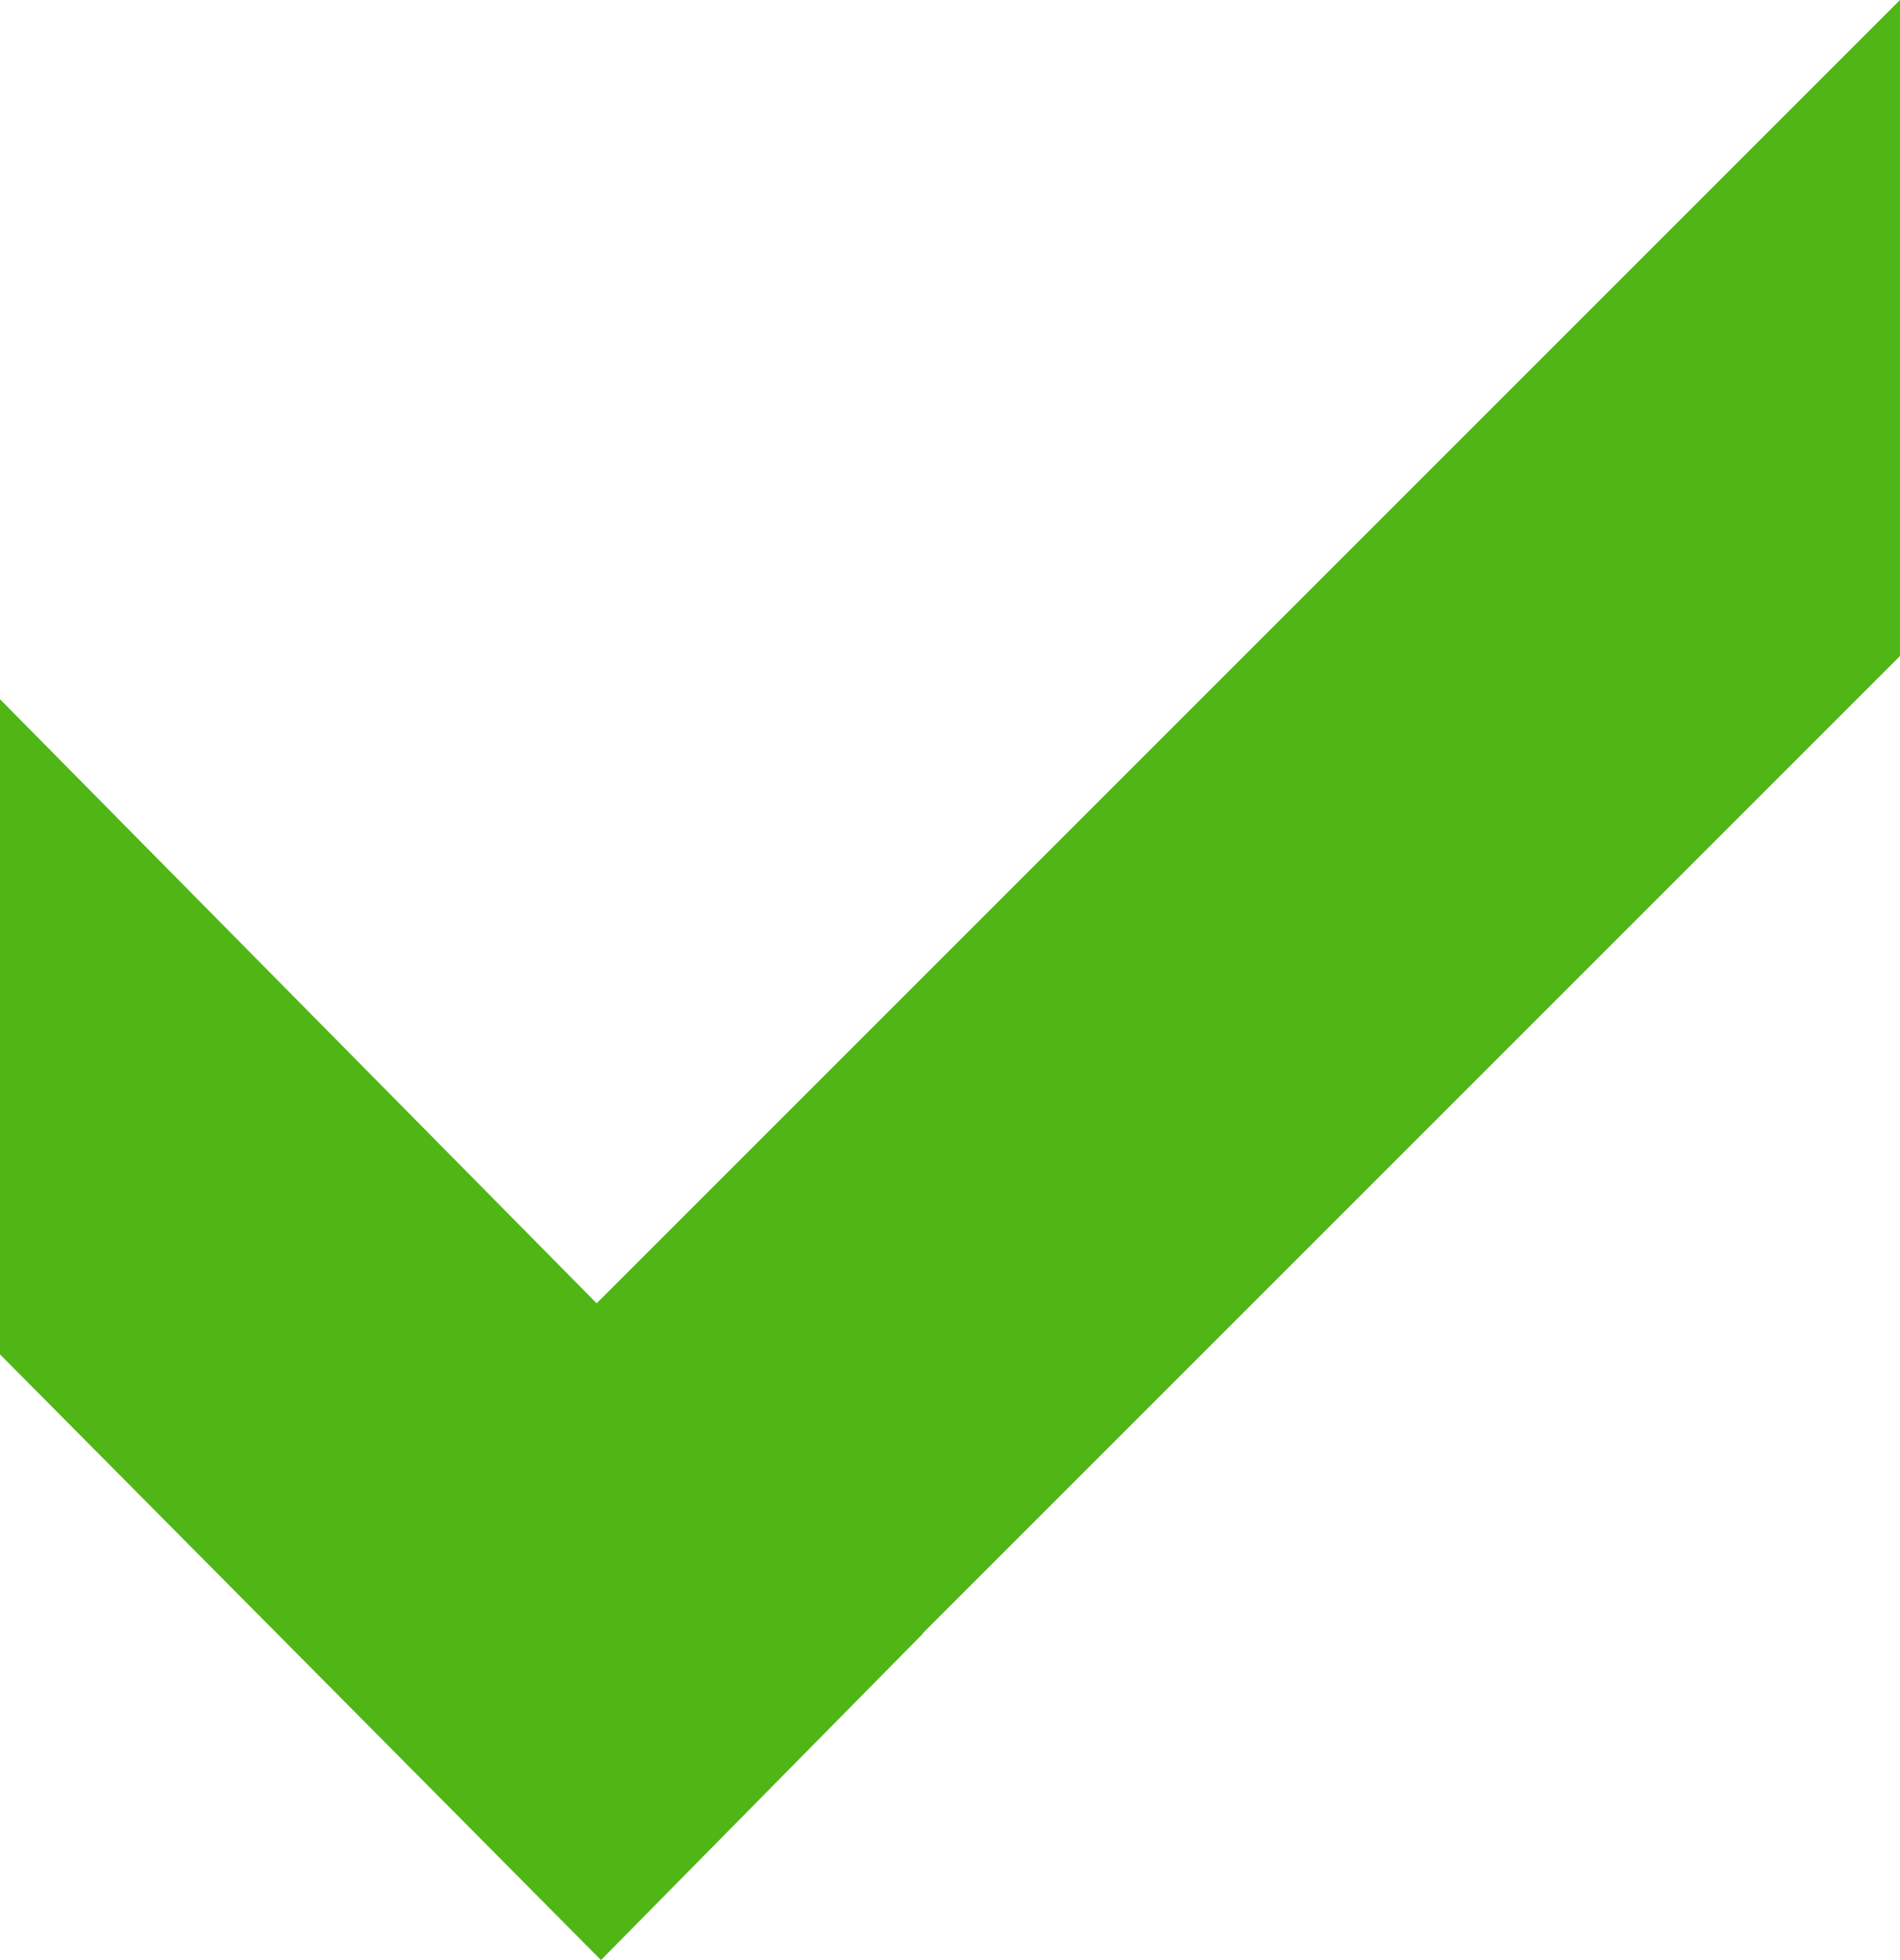
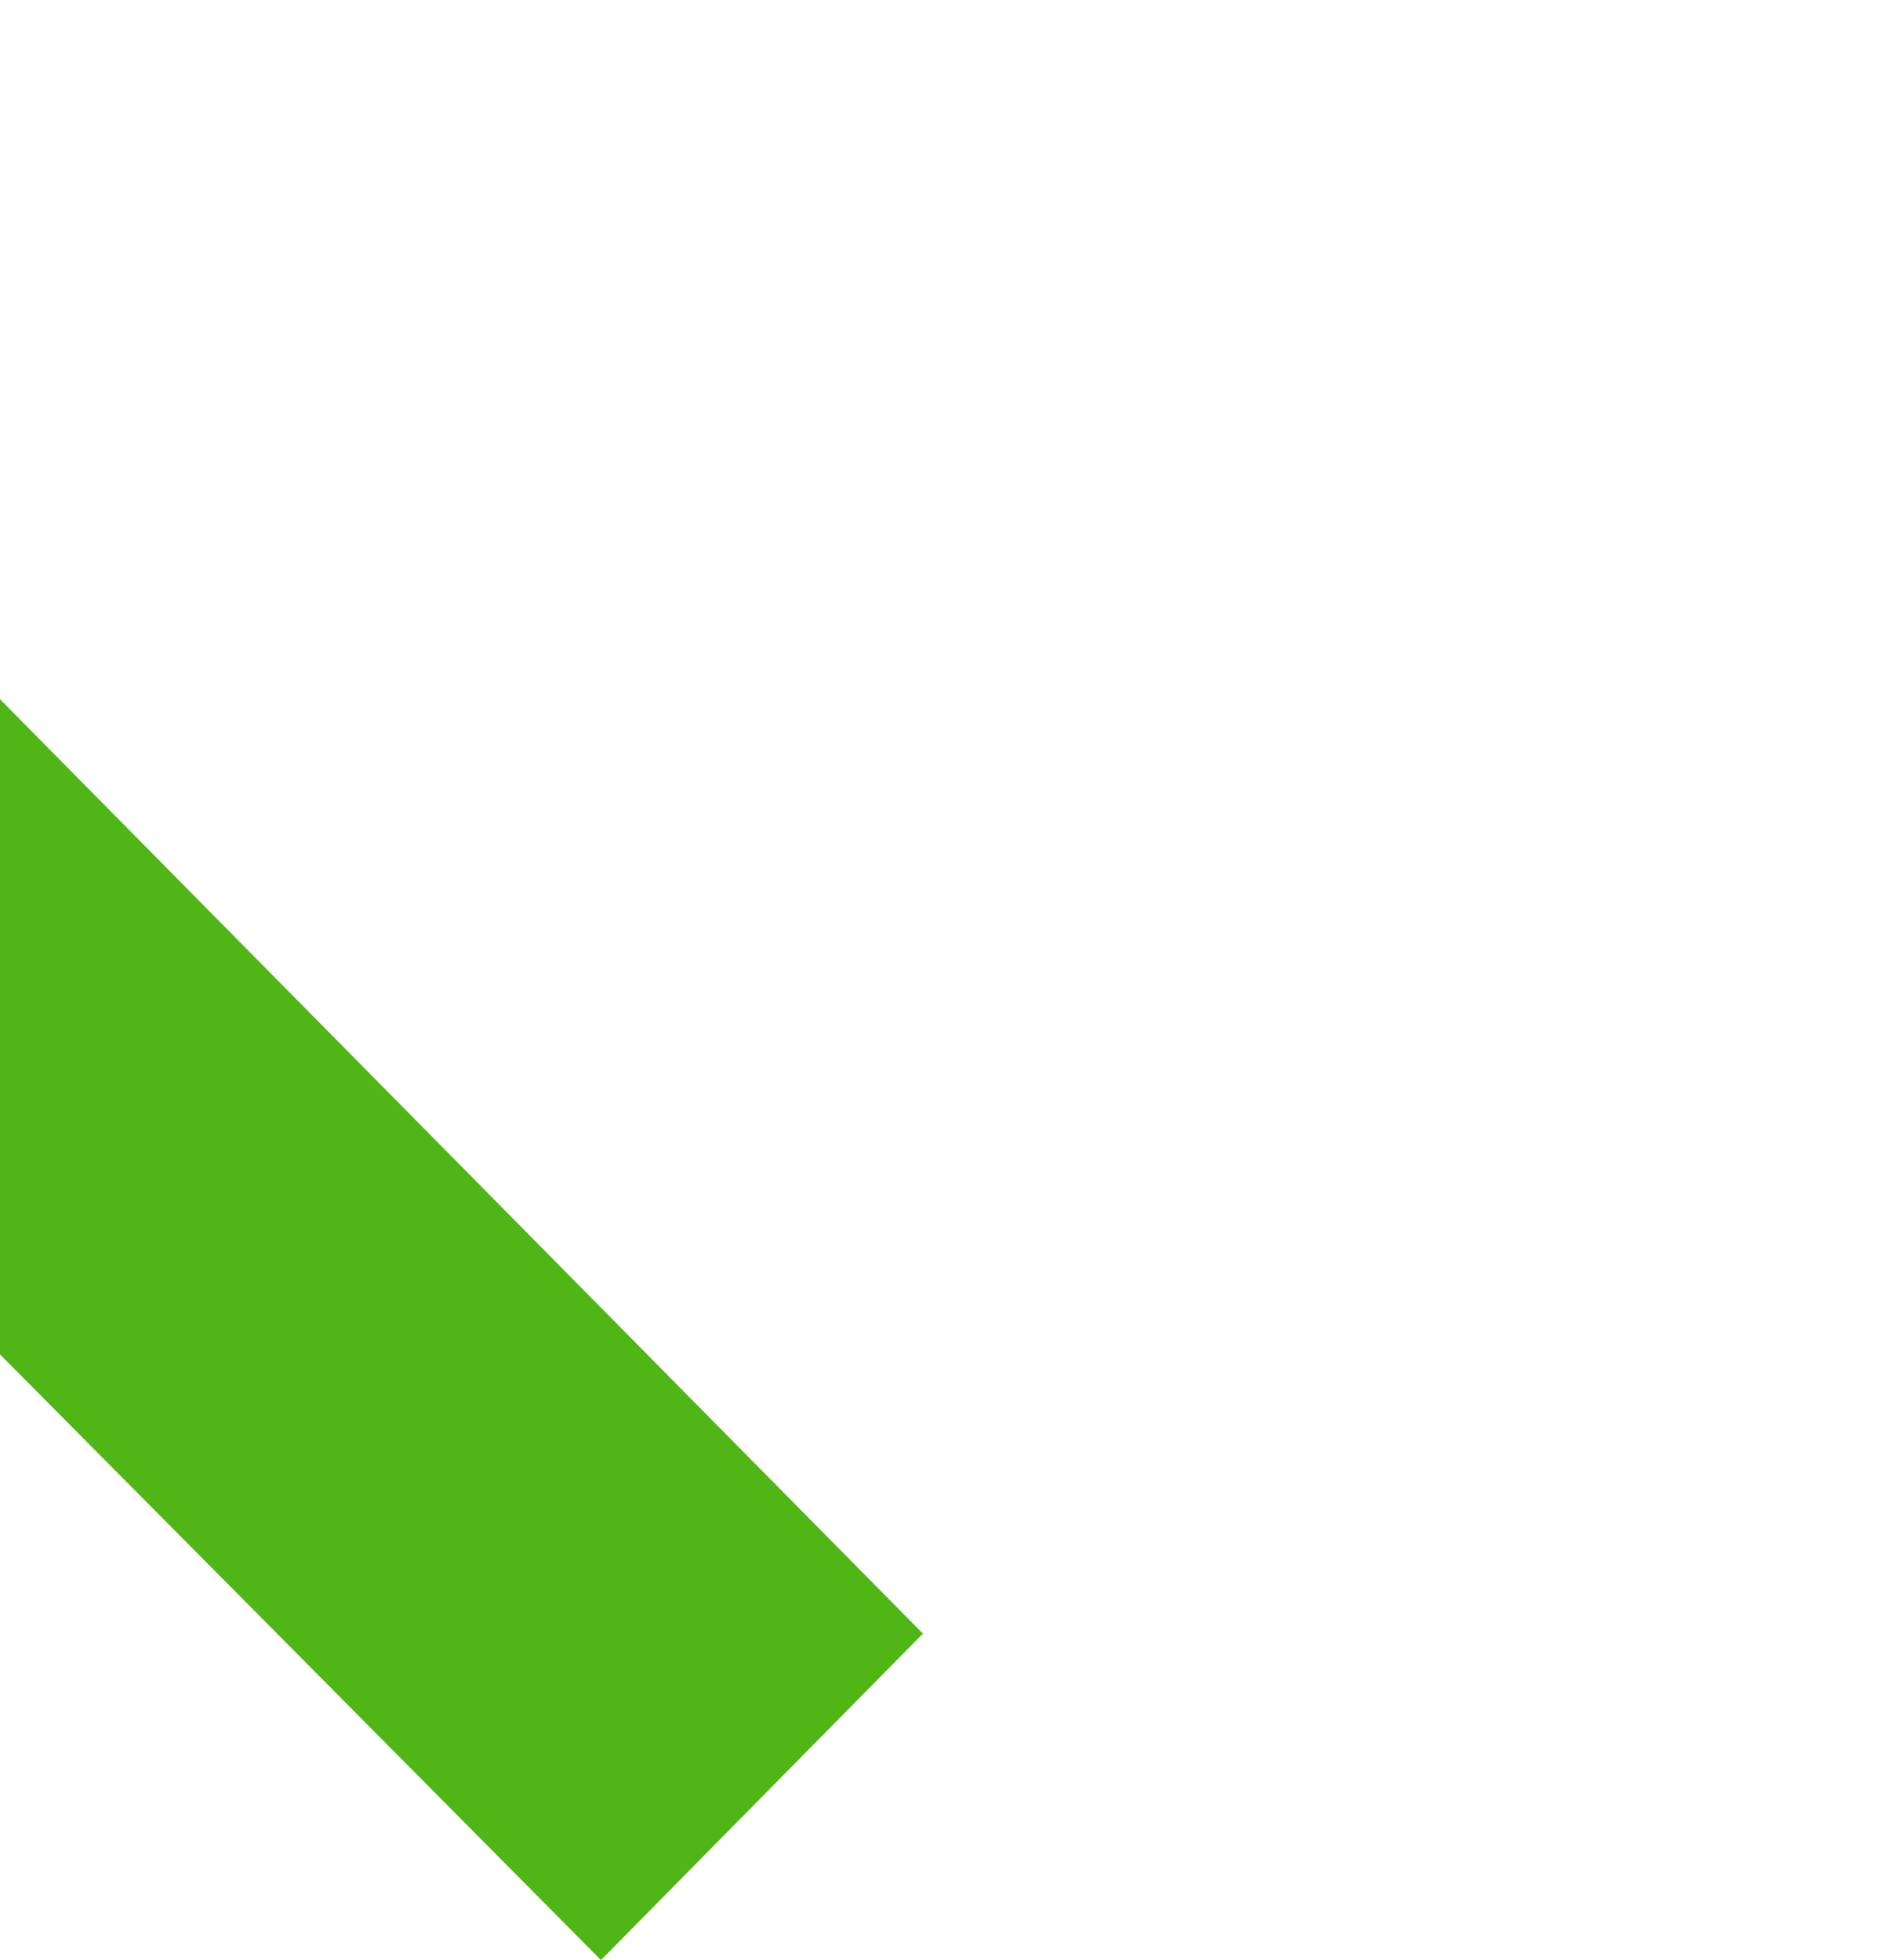
<svg xmlns="http://www.w3.org/2000/svg" version="1.1" id="Layer_1" x="0px" y="0px" width="10.907px" height="11.252px" viewBox="0 0 10.907 11.252" enable-background="new 0 0 10.907 11.252" xml:space="preserve" fill="#4fb616">
-   <polygon points="2.311,8.596 4.215,10.458 10.907,3.766 10.907,0 " />
  <polygon points="0,4.014 0,7.775 3.45,11.252 5.298,9.378 " />
</svg>